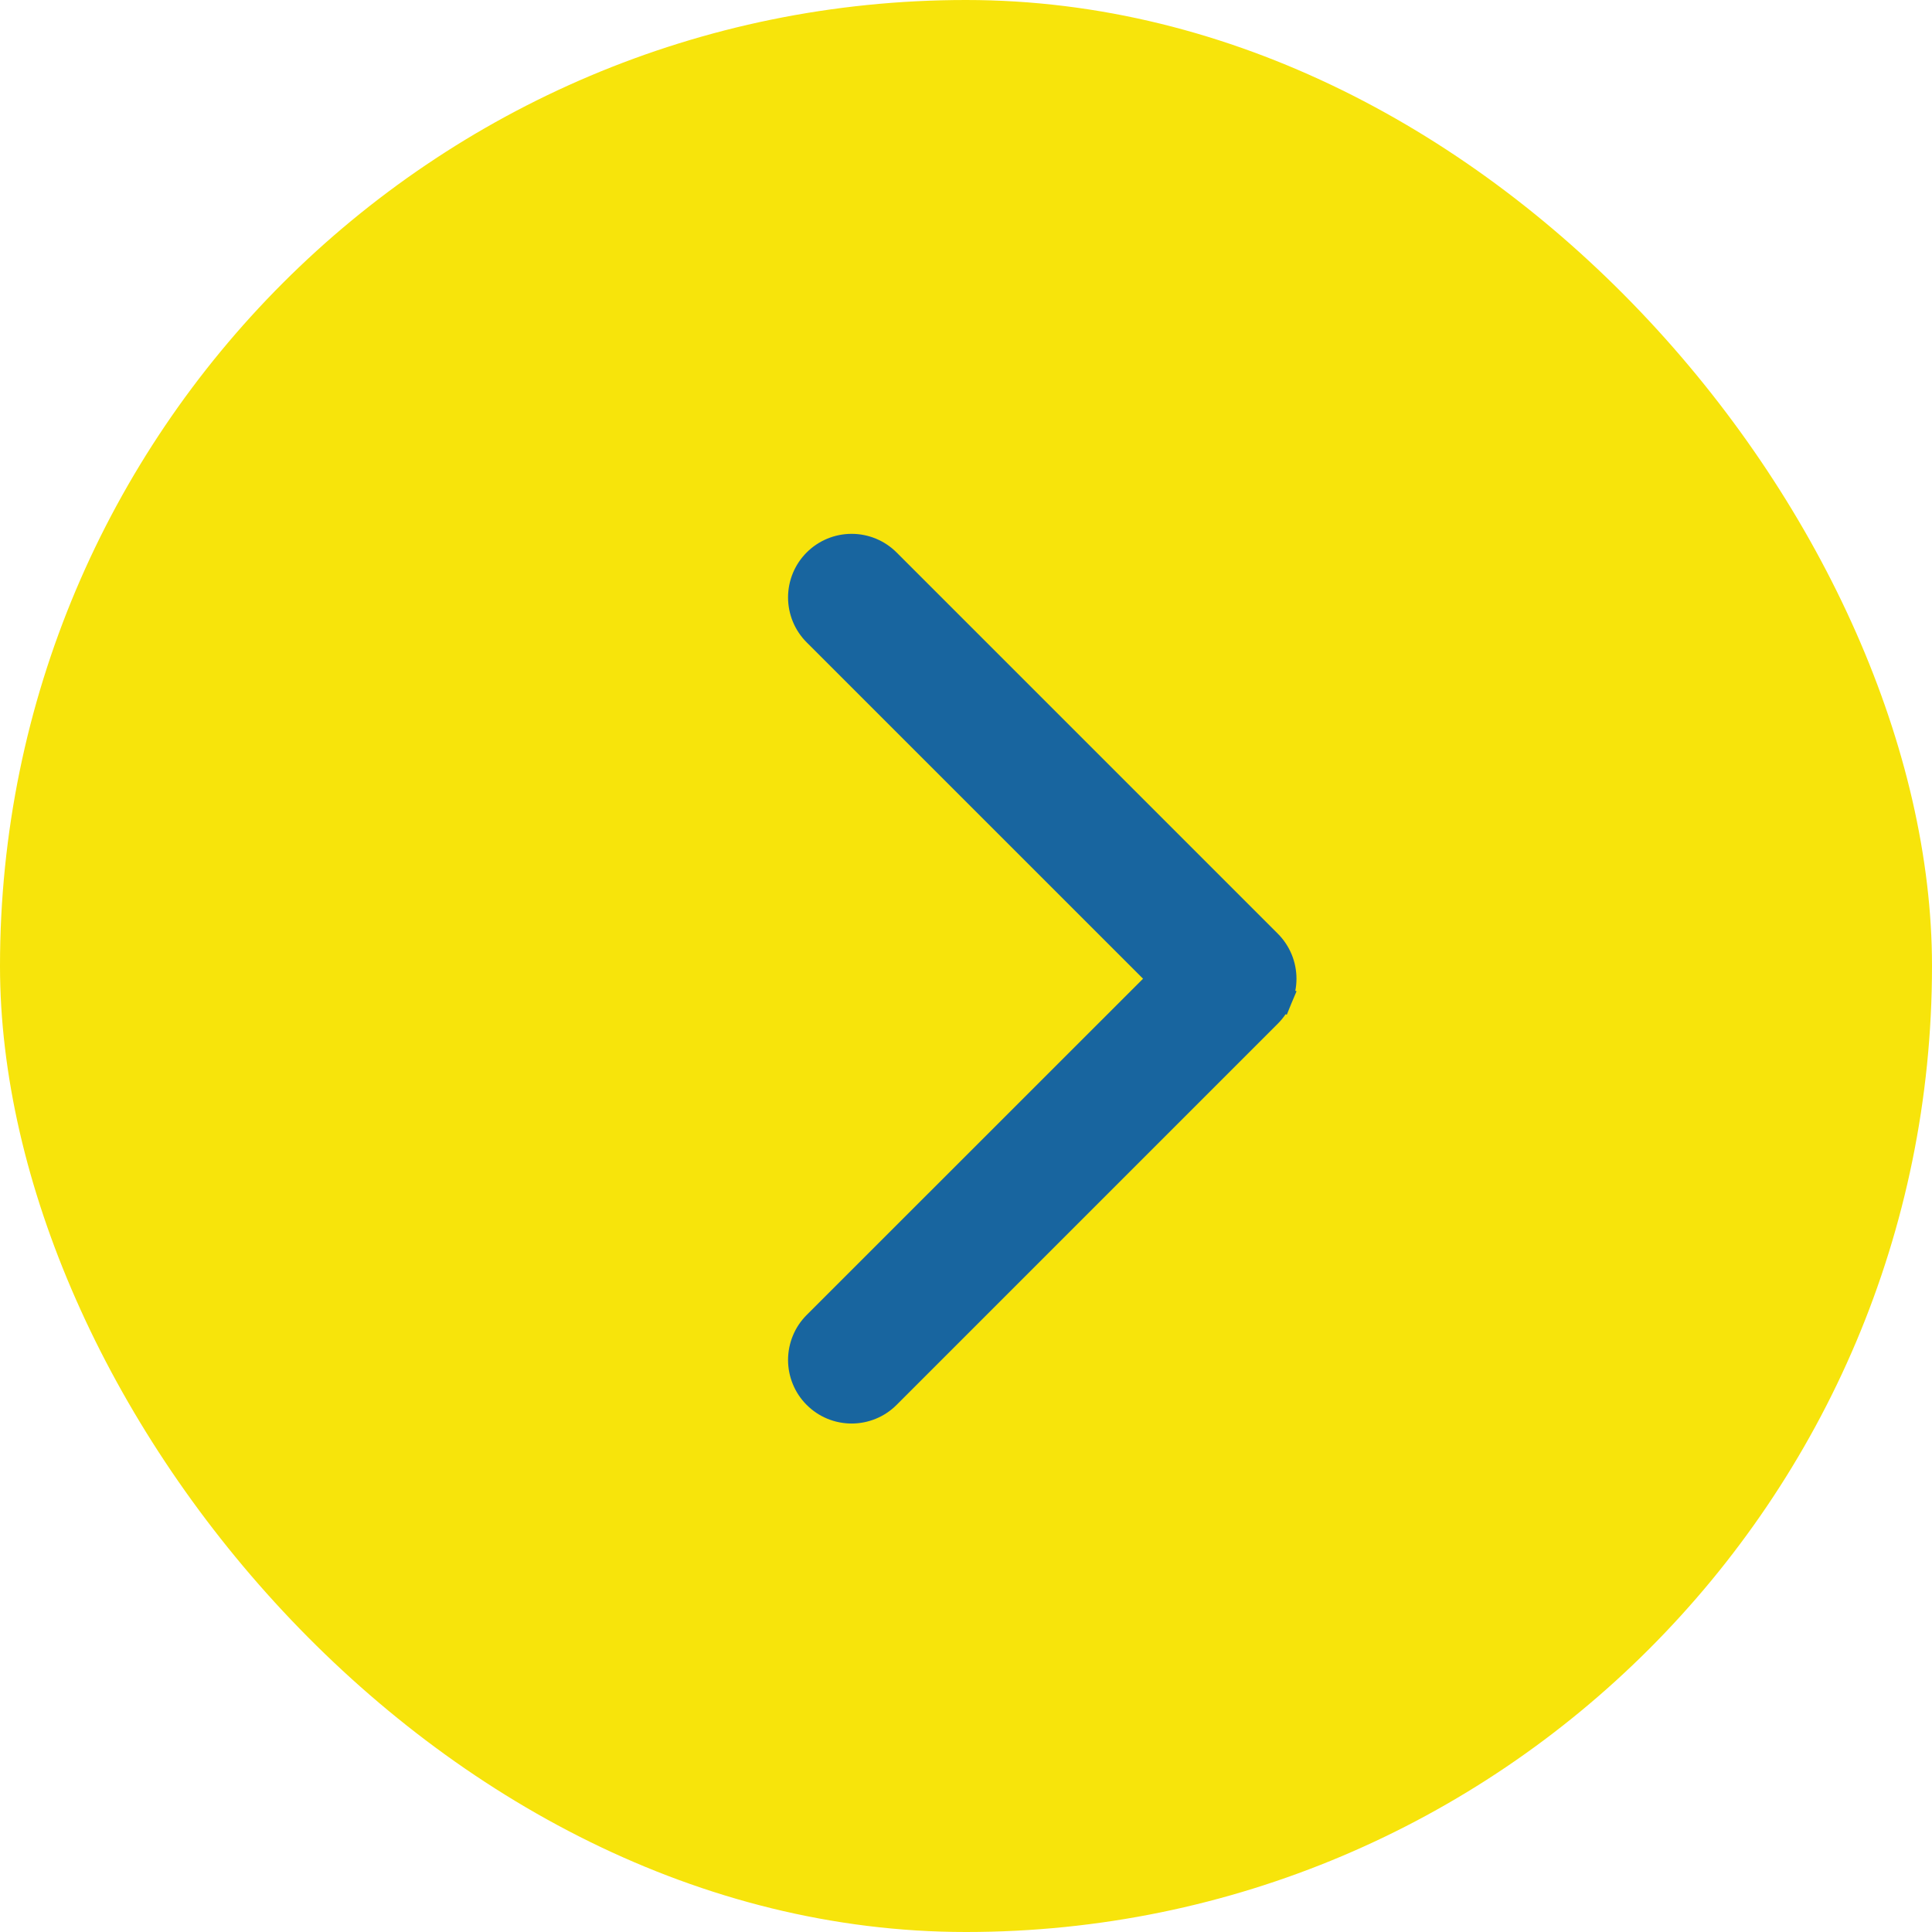
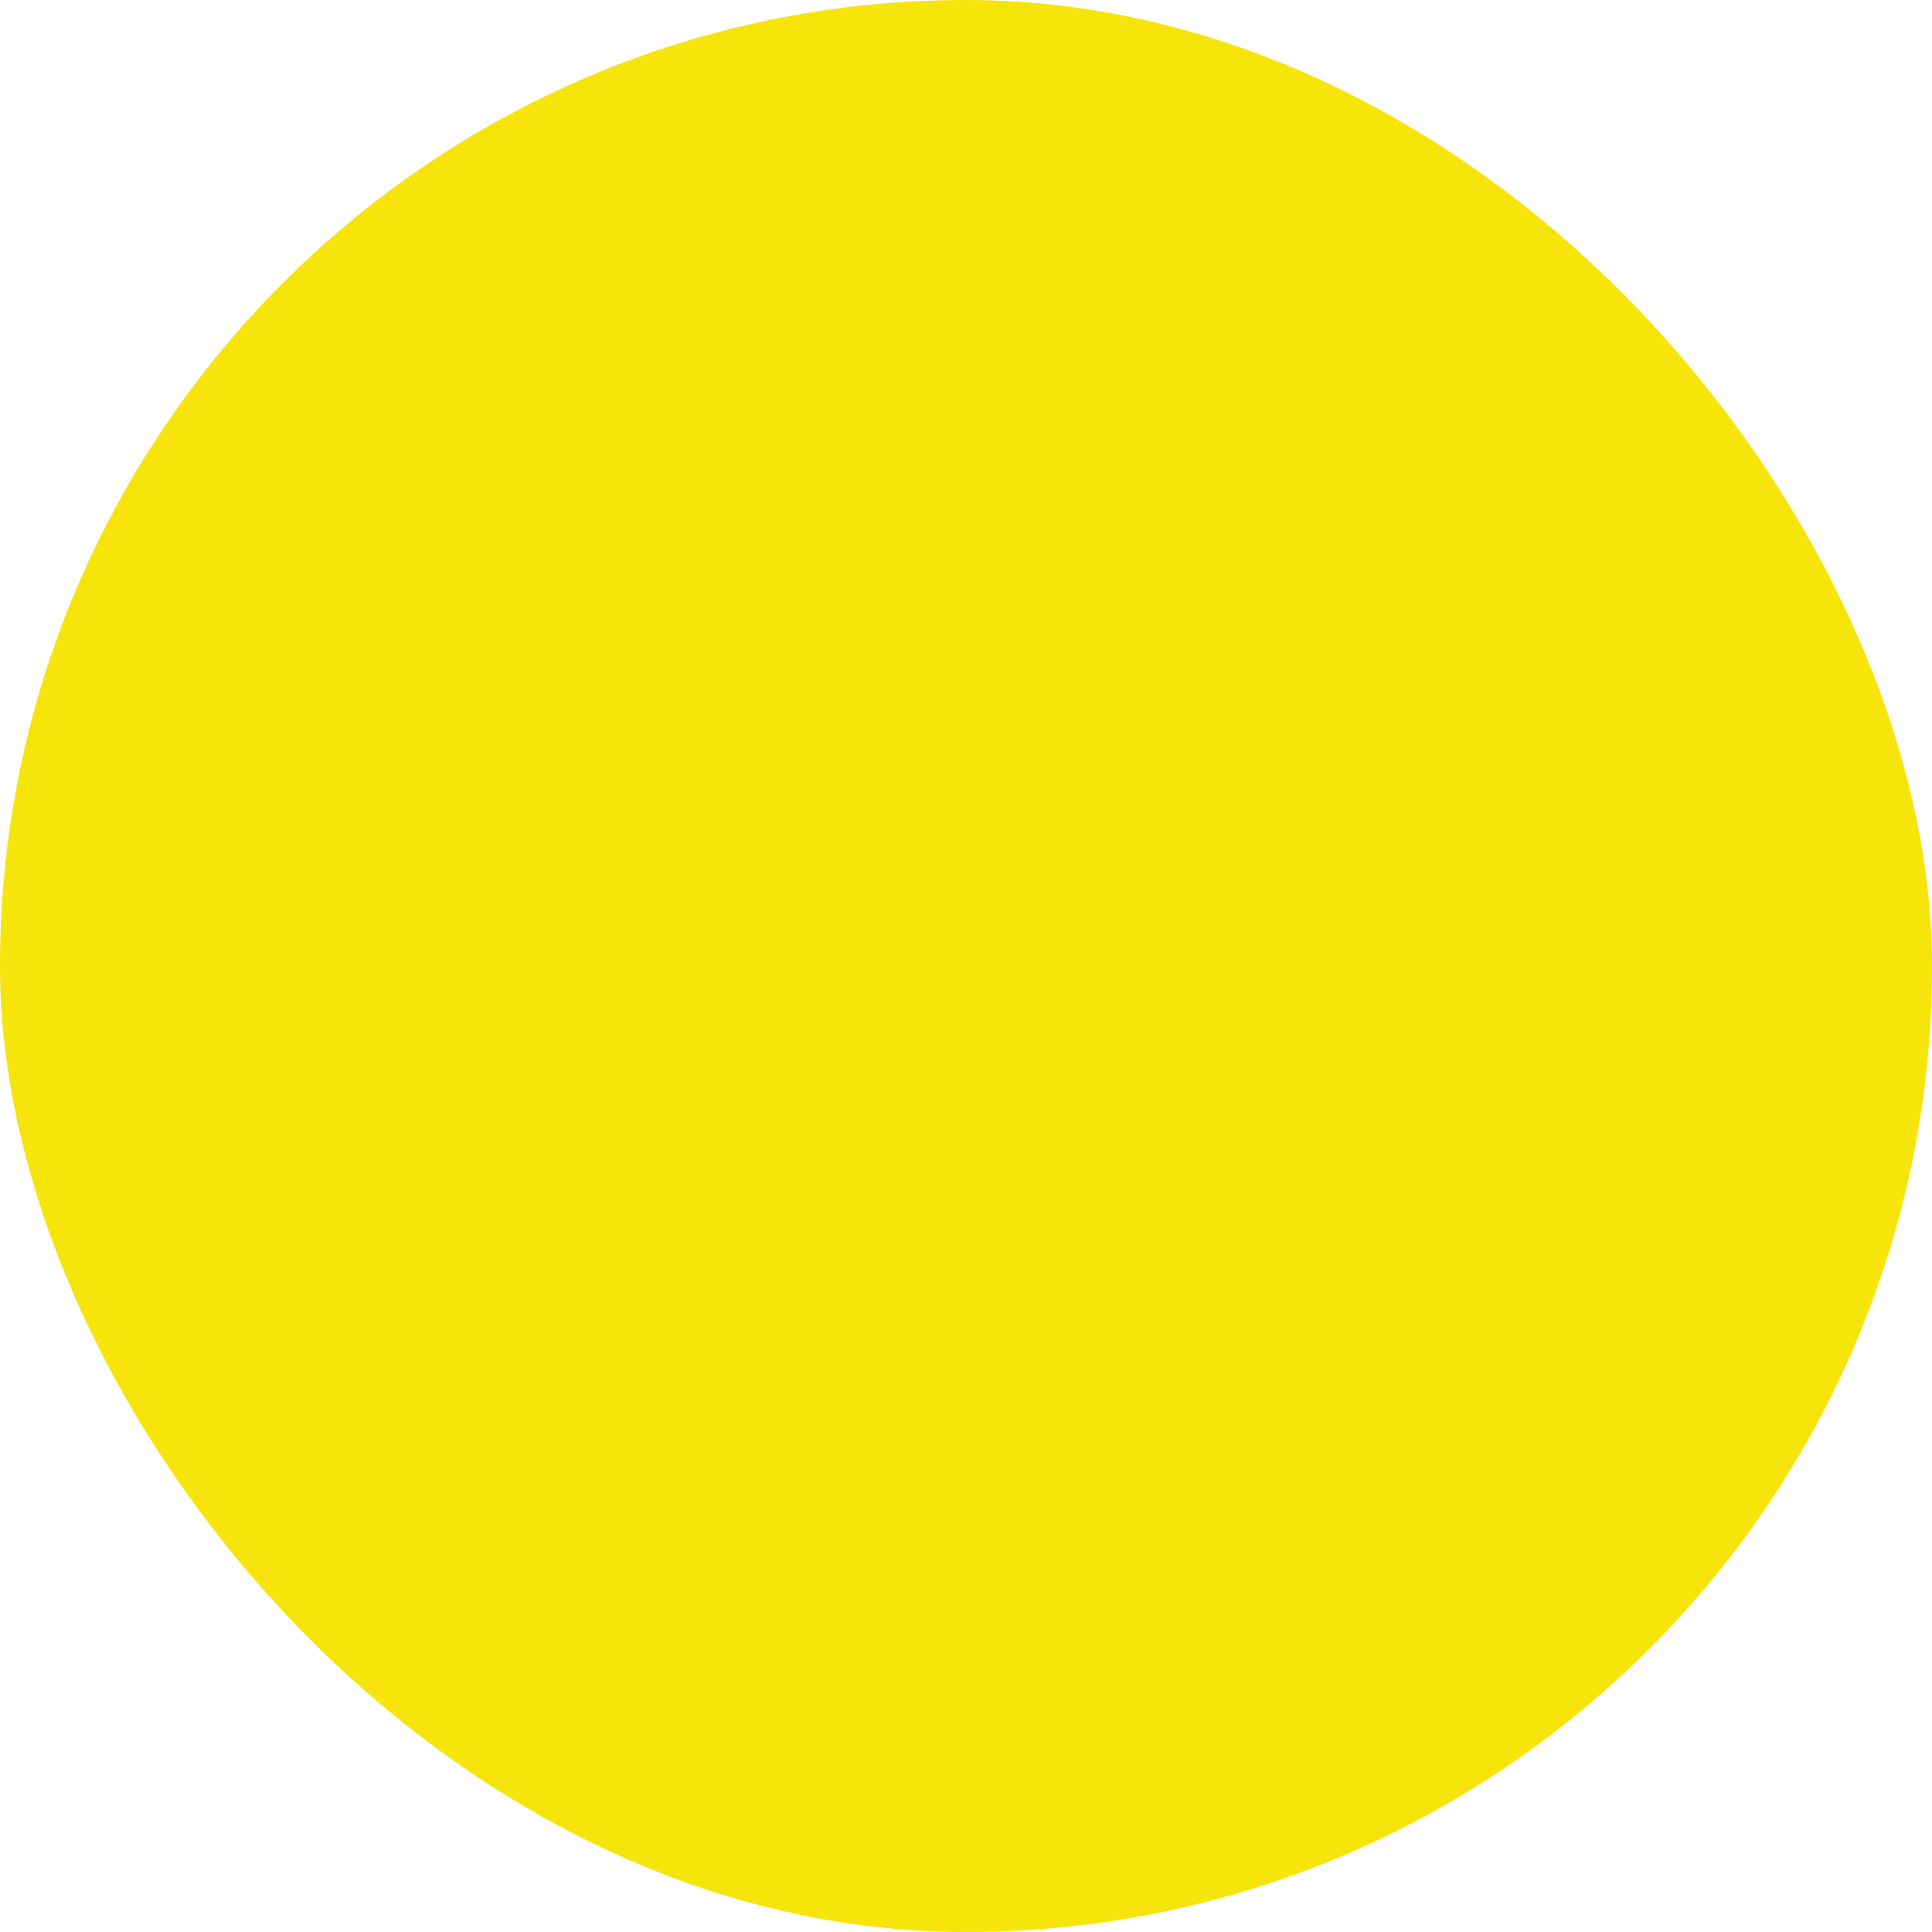
<svg xmlns="http://www.w3.org/2000/svg" width="38" height="38" viewBox="0 0 38 38" fill="none">
  <rect width="38" height="38" rx="19" fill="#F7E40B" />
-   <path d="M24.957 19.957C25.05 19.864 25.123 19.754 25.174 19.632L24.943 19.537L25.174 19.632C25.224 19.511 25.25 19.381 25.25 19.25C25.25 19.118 25.224 18.988 25.174 18.867C25.123 18.745 25.05 18.635 24.957 18.542C24.957 18.542 24.957 18.542 24.957 18.542L17.458 11.043C17.27 10.855 17.016 10.75 16.75 10.75C16.485 10.75 16.231 10.855 16.043 11.043C15.855 11.231 15.75 11.485 15.75 11.75C15.75 12.016 15.855 12.27 16.043 12.458L16.043 12.458L22.836 19.25L16.043 26.041L16.043 26.041C15.95 26.134 15.876 26.244 15.826 26.366C15.776 26.487 15.75 26.617 15.75 26.749C15.75 26.88 15.776 27.01 15.826 27.131C15.876 27.253 15.95 27.363 16.043 27.456C16.136 27.549 16.246 27.623 16.367 27.673C16.489 27.723 16.619 27.749 16.75 27.749C16.882 27.749 17.012 27.723 17.133 27.673C17.255 27.623 17.365 27.549 17.458 27.456L24.957 19.957ZM24.957 19.957L24.78 19.78L24.957 19.957L24.957 19.957Z" fill="#18659F" stroke="#18659F" stroke-width="0.5" />
</svg>